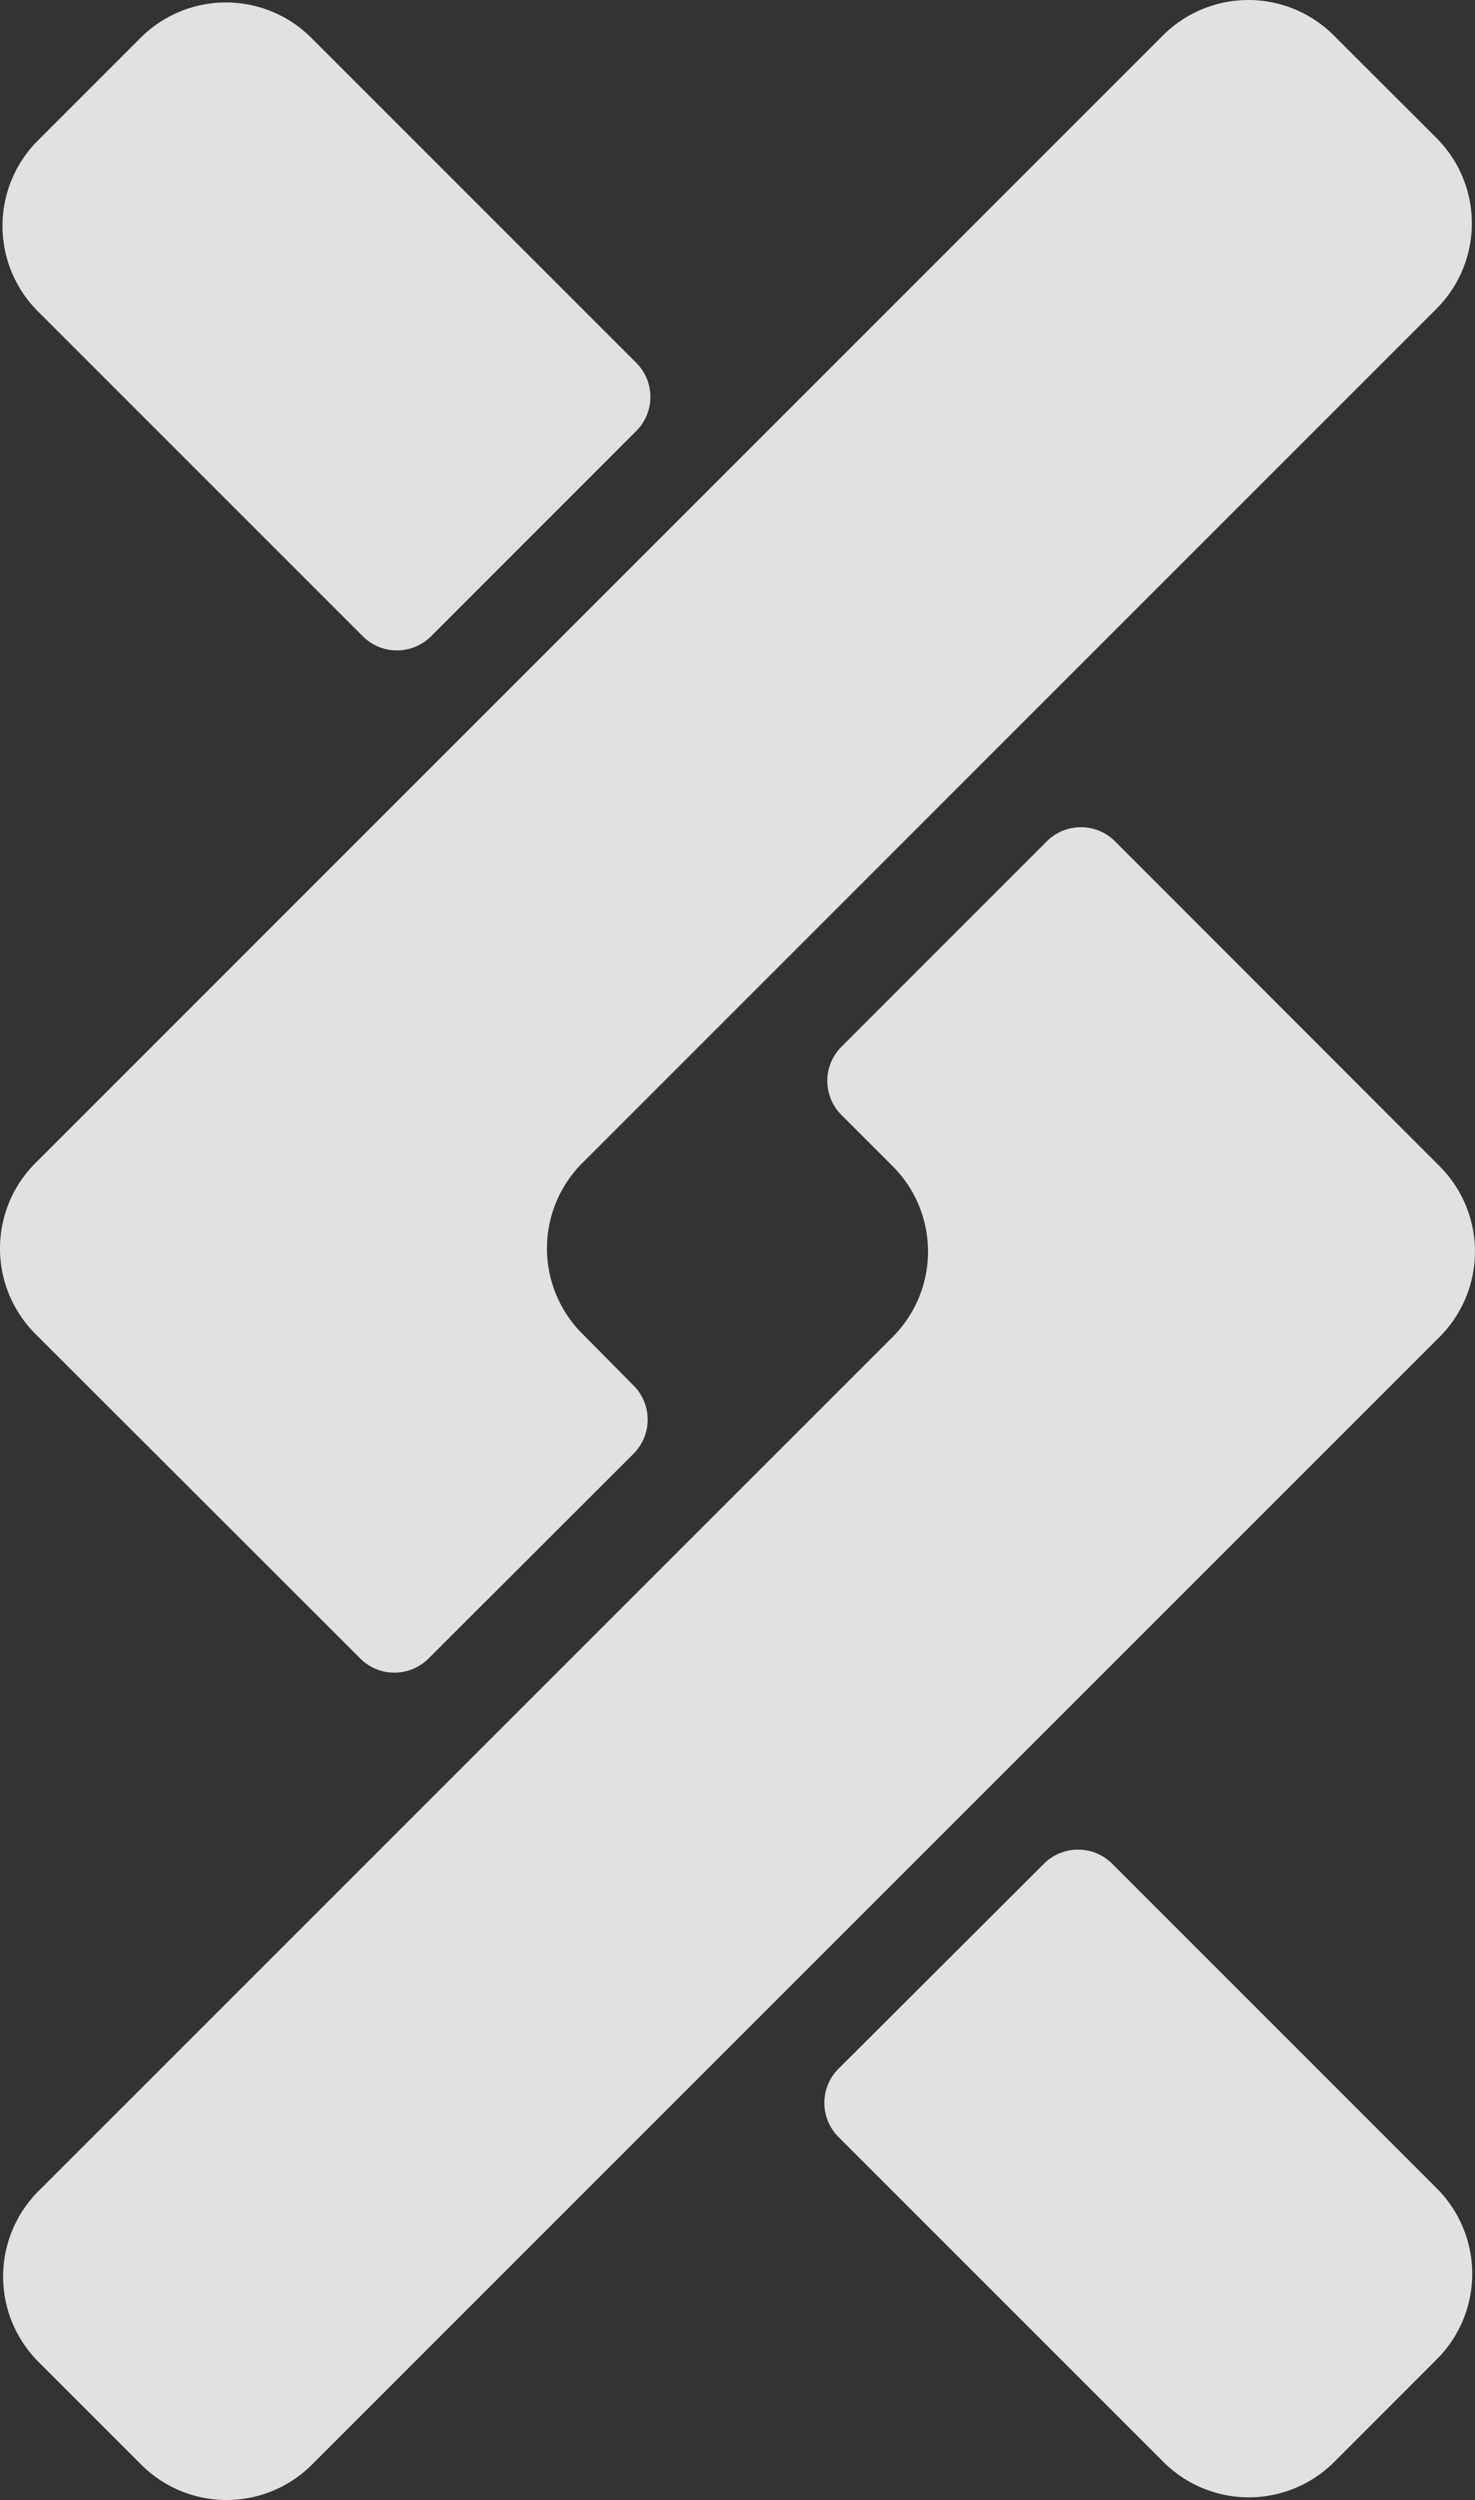
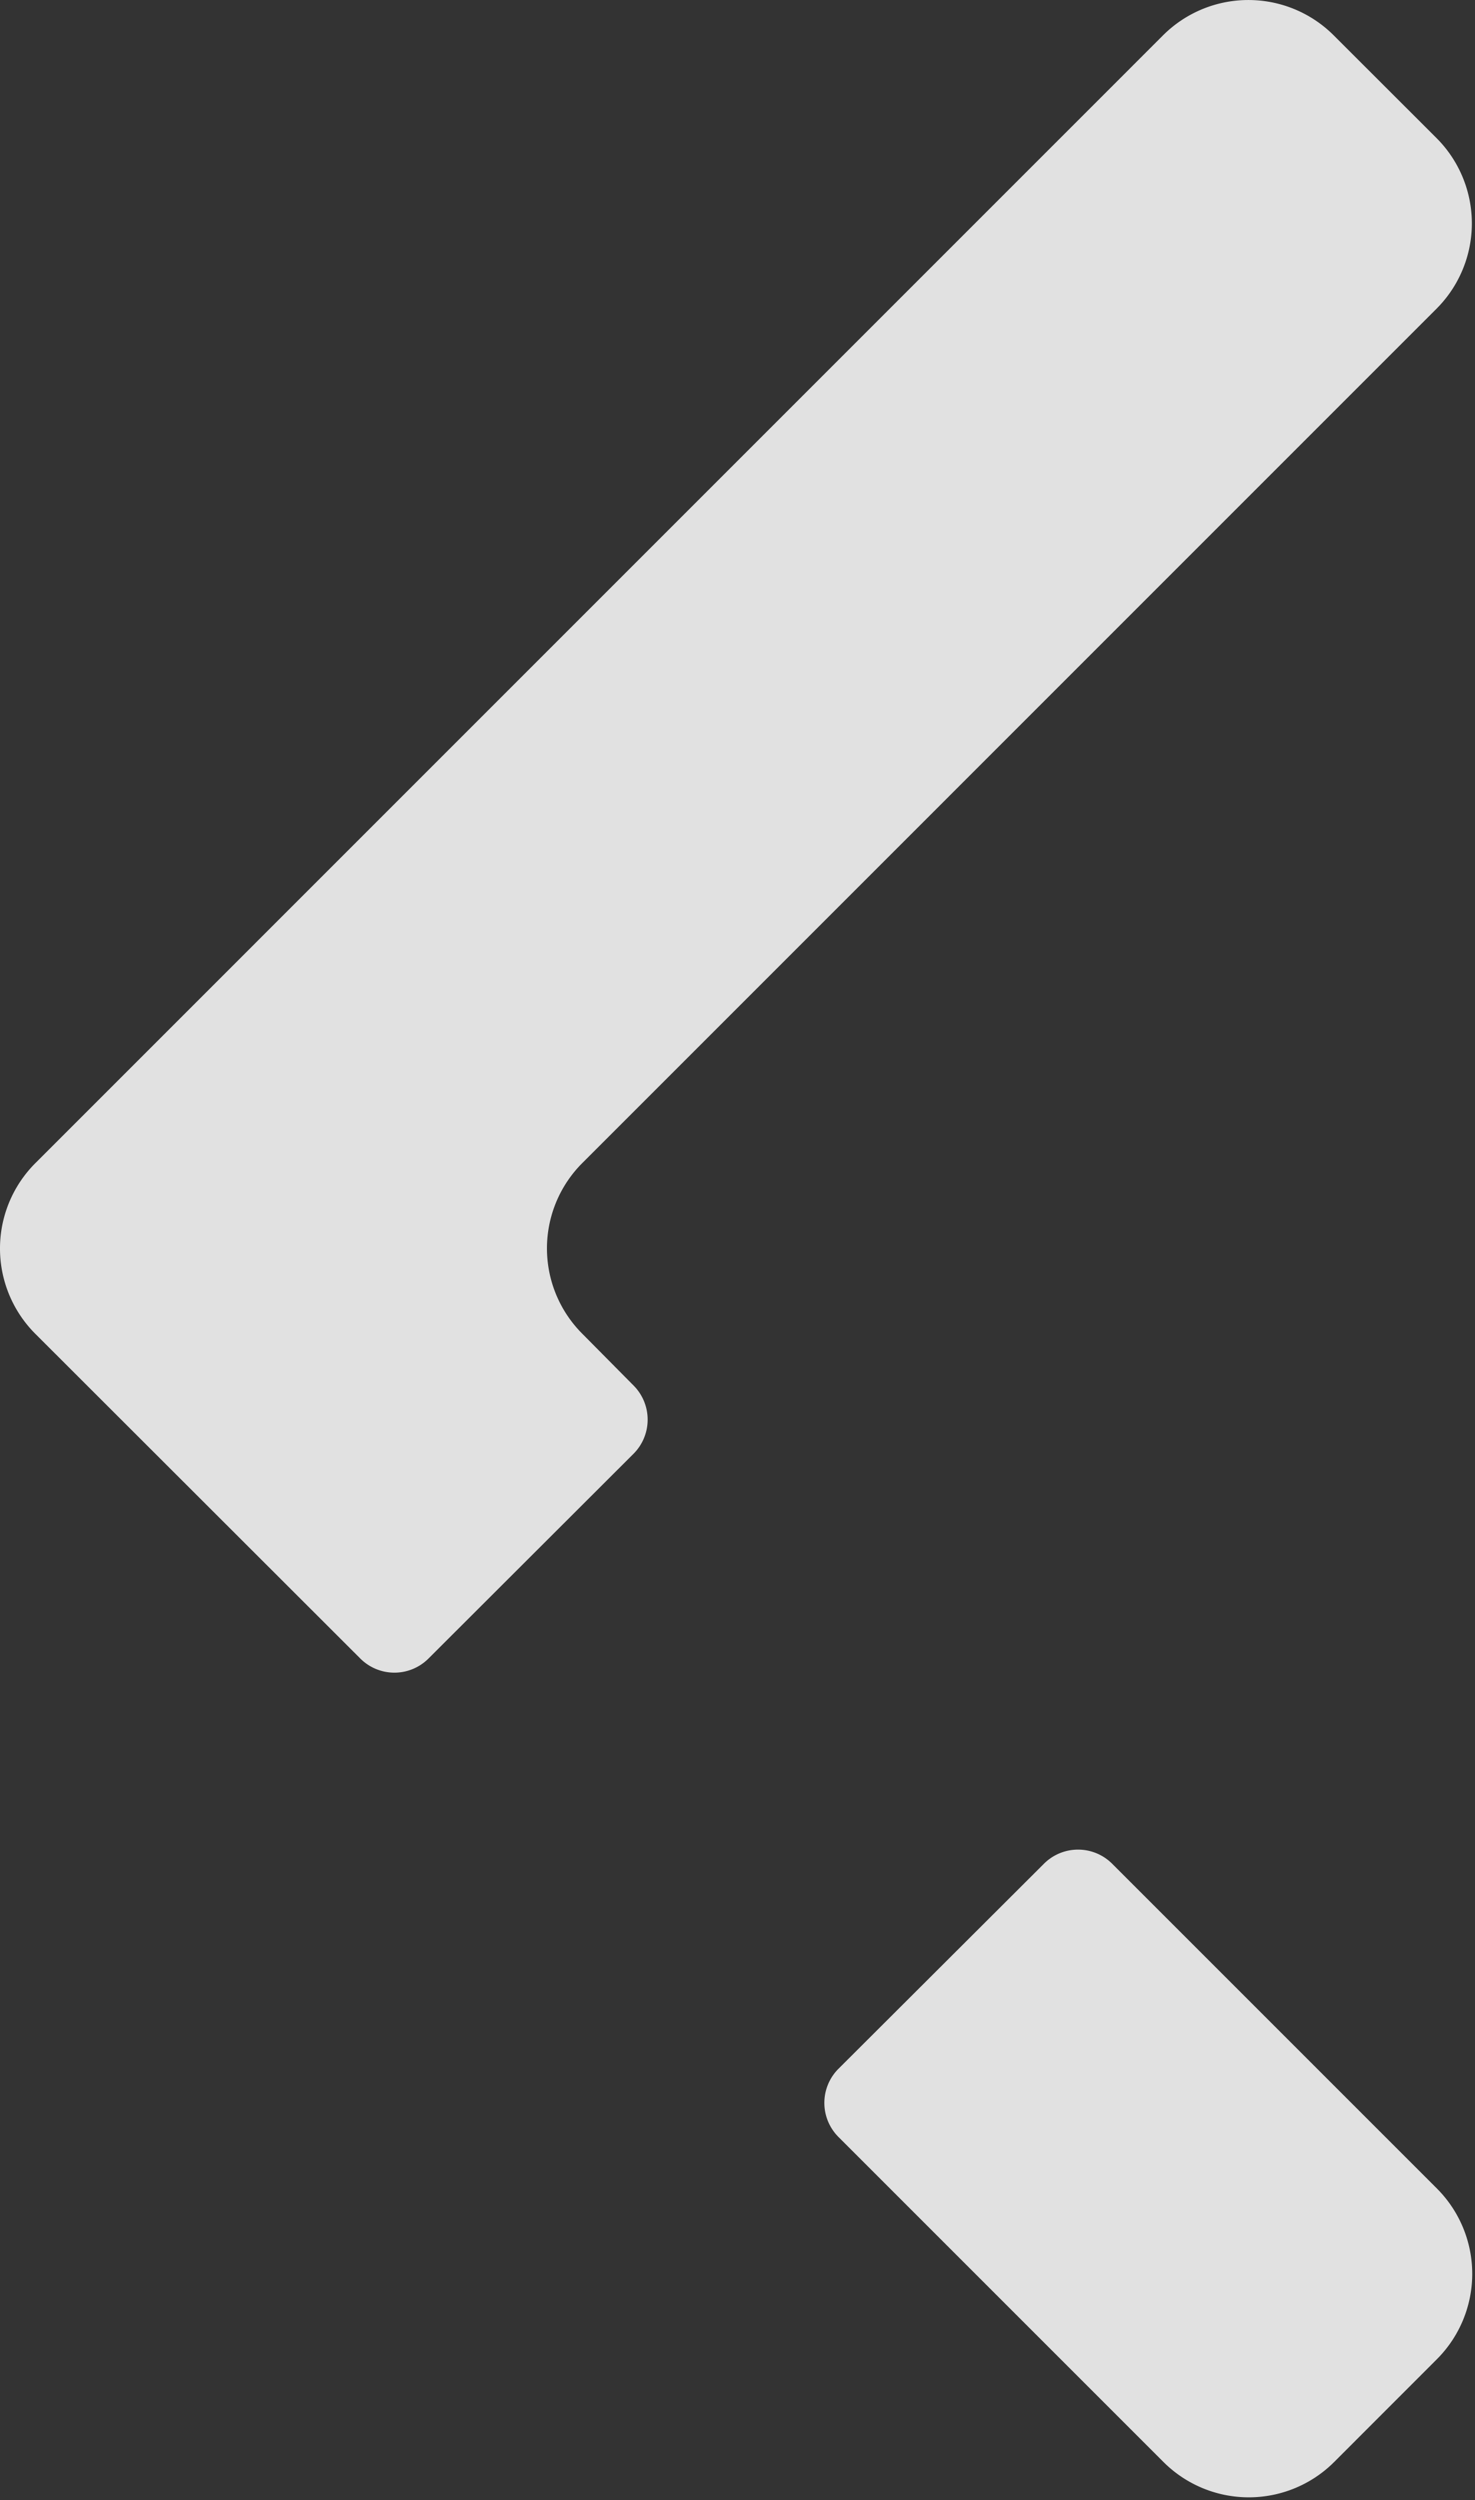
<svg xmlns="http://www.w3.org/2000/svg" viewBox="0 0 295.02 500">
  <rect x="0" y="0" width="295.02" height="500" fill="#333333" stroke="none" />
  <g style="opacity:.85">
-     <path d="m318.1 174.54-41.05 41.06a9.64 9.64 0 0 0 0 13.64l10.25 10.25a24.15 24.15 0 0 1 0 34.14L116.44 444.48a24.15 24.15 0 0 0 0 34.14L137 499.18a24.14 24.14 0 0 0 34.14 0l225.55-225.55a24.14 24.14 0 0 0 0-34.14l-64.94-65a9.67 9.67 0 0 0-13.65.05ZM116.32 68.51l65 65a9.65 9.65 0 0 0 13.64 0l41.05-41.06a9.64 9.64 0 0 0 0-13.64l-65-65a24.15 24.15 0 0 0-34.14 0l-20.55 20.55a24.15 24.15 0 0 0 0 34.15Z" transform="translate(-108.75 -6.25)" style="fill:#ffff" />
    <path d="m194.41 338 41.06-41a9.67 9.67 0 0 0 0-13.65L225.22 273a24.14 24.14 0 0 1 0-34.14L396.07 68a24.14 24.14 0 0 0 0-34.14l-20.56-20.54a24.15 24.15 0 0 0-34.14 0L115.82 238.88a24.14 24.14 0 0 0 0 34.14l65 64.94a9.64 9.64 0 0 0 13.59.04ZM396.2 444l-65-65a9.65 9.65 0 0 0-13.65 0l-41.09 41a9.65 9.65 0 0 0 0 13.65l65 65a24.15 24.15 0 0 0 34.14 0l20.55-20.56a24.15 24.15 0 0 0 .05-34.09Z" transform="translate(-108.75 -6.25)" style="fill:#ffff" />
  </g>
</svg>